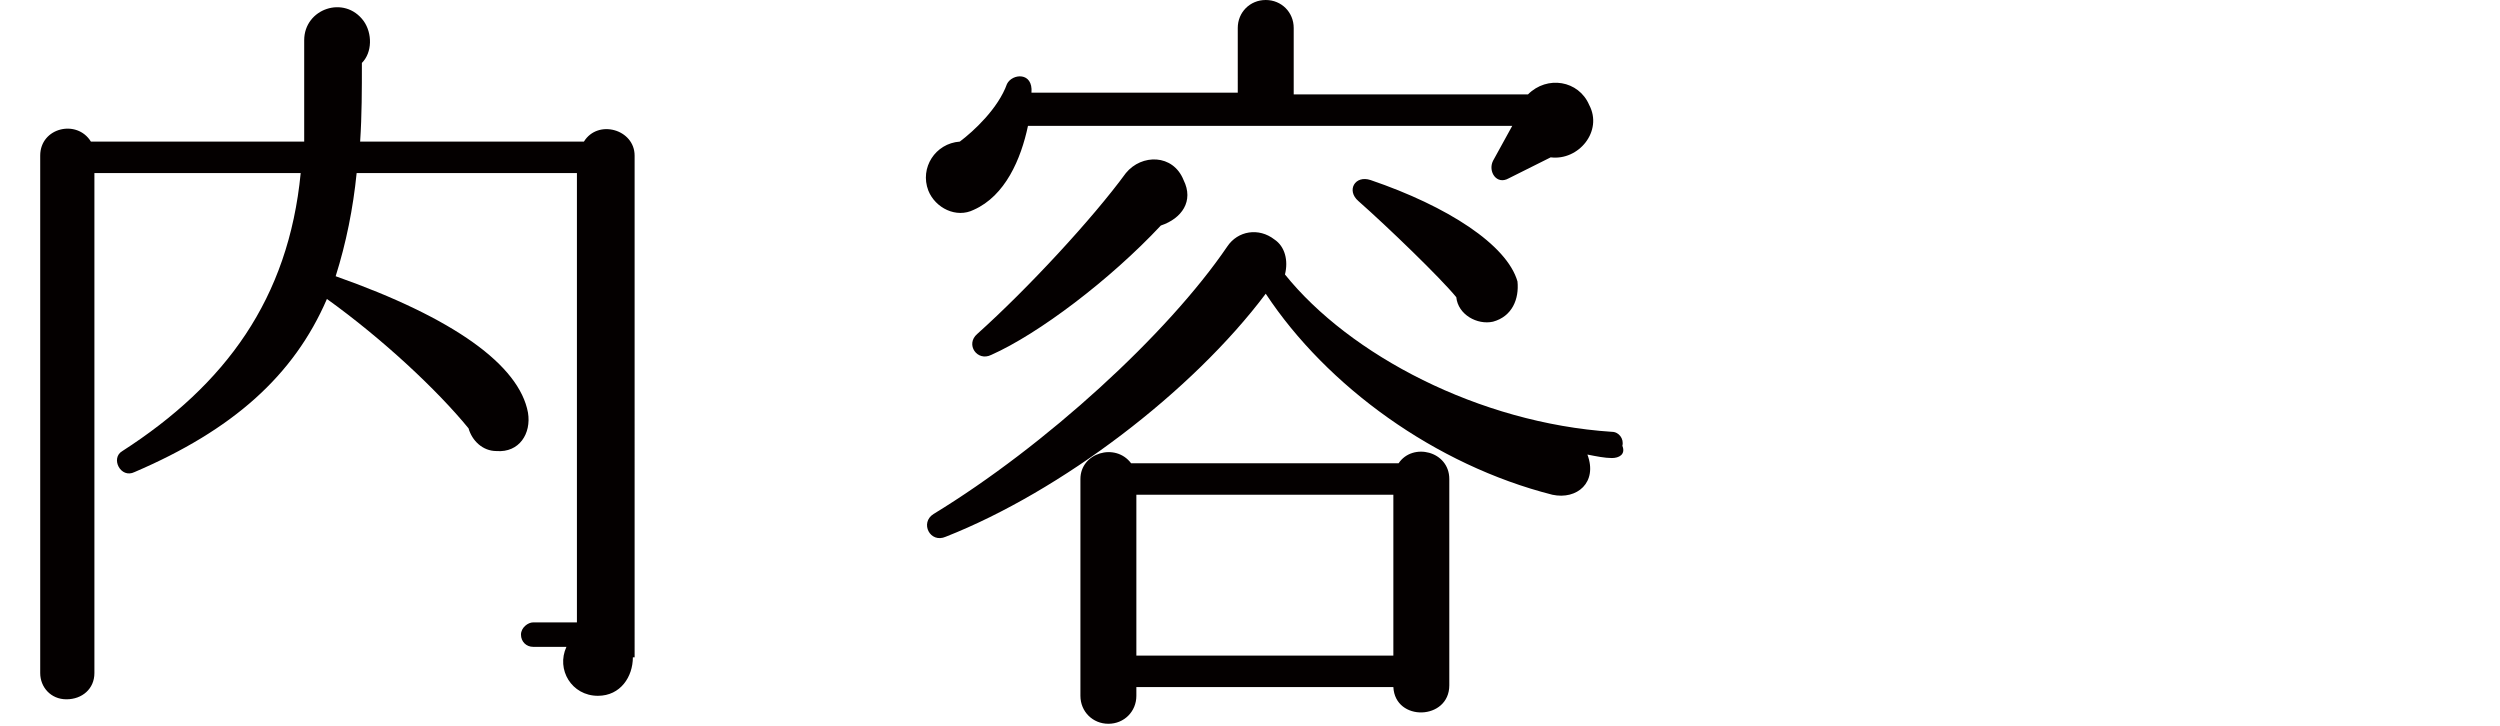
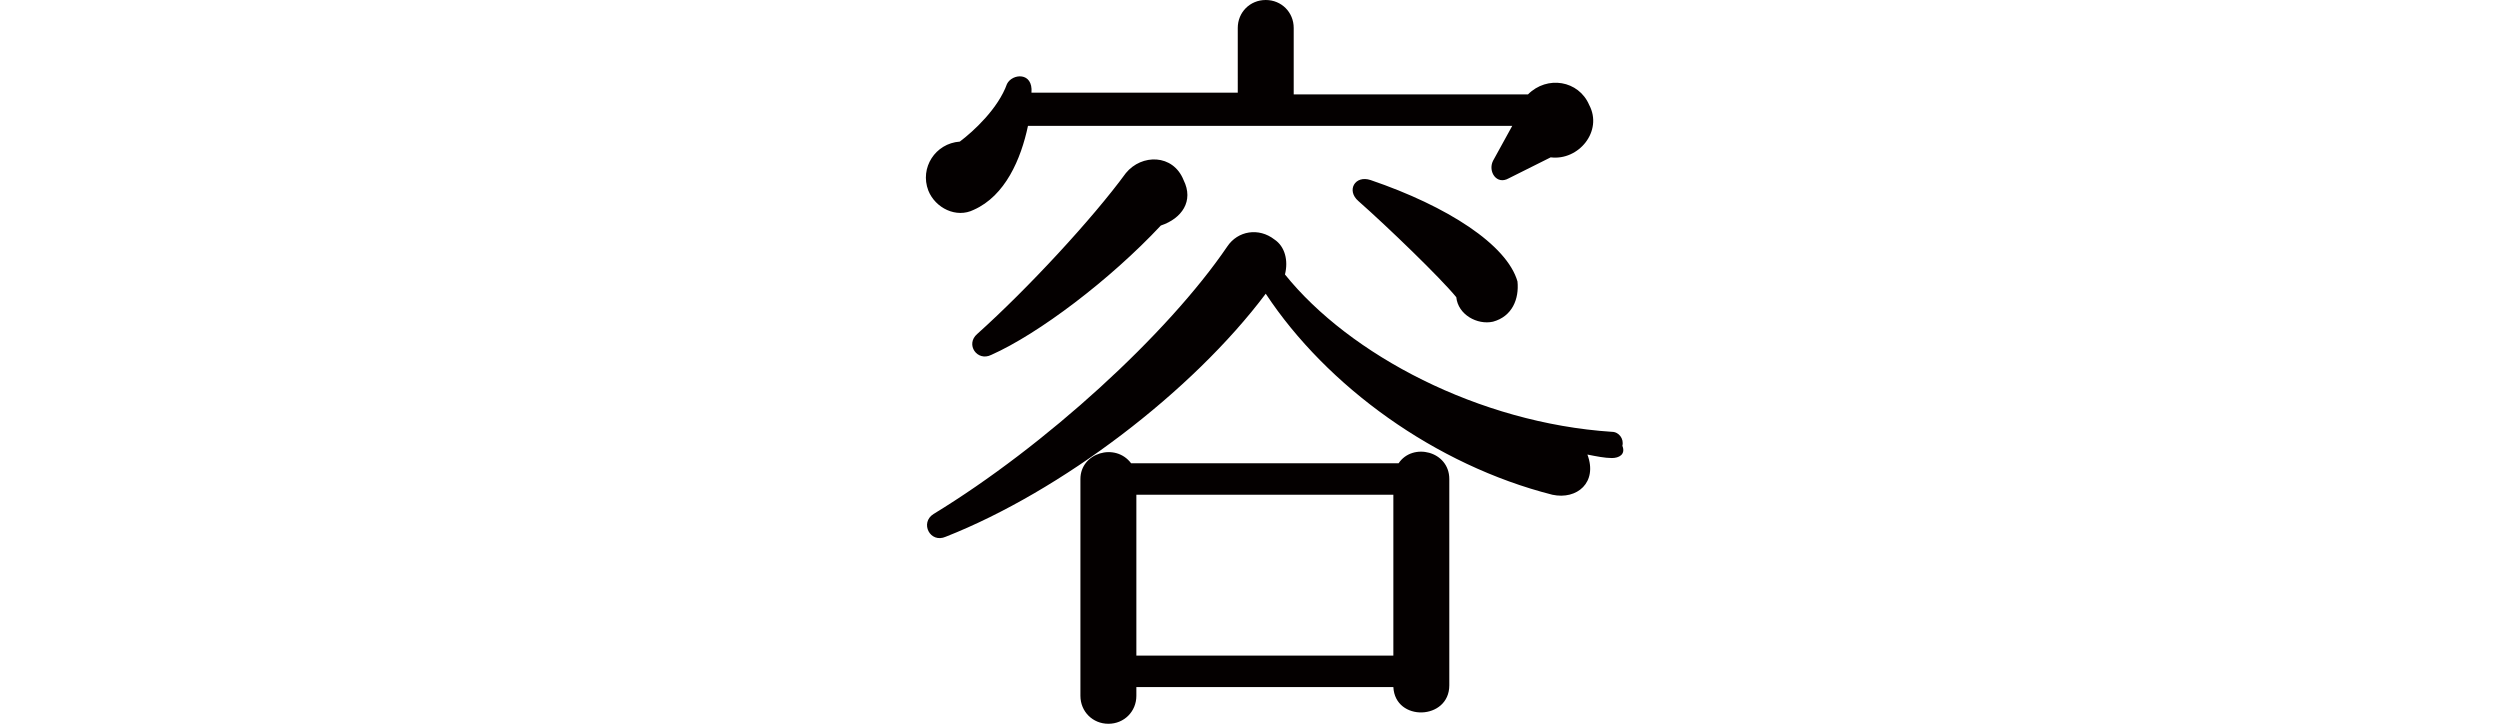
<svg xmlns="http://www.w3.org/2000/svg" version="1.1" id="レイヤー_1" x="0px" y="0px" viewBox="0 0 143 41.5" style="enable-background:new 0 0 143 41.5;" xml:space="preserve">
  <style type="text/css"> .st0{fill:#040000;} </style>
  <g>
-     <path class="st0" d="M36.2,37.6c0,1.1-0.7,2.2-2,2.2c-1.5,0-2.4-1.5-1.8-2.8h-1.9c-0.4,0-0.7-0.3-0.7-0.7s0.4-0.7,0.7-0.7H33V9.9 H20.4c-0.2,2-0.6,4-1.2,5.9c6.8,2.4,10.5,5.1,11,7.8c0.2,1.2-0.5,2.3-1.8,2.2c-0.8,0-1.4-0.6-1.6-1.3c-1.8-2.2-4.9-5.1-8.1-7.4 c-1.9,4.4-5.4,7.5-11,9.9c-0.8,0.4-1.4-0.8-0.7-1.2c5.9-3.8,9.5-8.7,10.2-15.9H5.4v28.6c0,0.9-0.7,1.5-1.6,1.5s-1.5-0.7-1.5-1.5 V8.9c0-1.6,2.1-2.1,2.9-0.8h12.2l0-5.8c0-1.8,2.3-2.6,3.4-1.1c0.5,0.7,0.5,1.8-0.1,2.4c0,1.5,0,3-0.1,4.5h12.8 c0.8-1.3,2.9-0.7,2.9,0.8V37.6z" />
    <path class="st0" d="M88.7,9l-2.4,1.2c-0.7,0.4-1.2-0.4-0.9-1l1.1-2H58.8c-0.4,1.9-1.3,4-3.1,4.8c-1,0.5-2.2-0.1-2.6-1.1 c-0.5-1.3,0.4-2.7,1.8-2.8c0.8-0.6,2.2-1.9,2.7-3.3c0.3-0.6,1.5-0.7,1.4,0.5h11.8V1.6c0-0.9,0.7-1.6,1.6-1.6C73.3,0,74,0.7,74,1.6 v3.8h13.4c1.1-1.1,2.9-0.8,3.5,0.6C91.7,7.5,90.3,9.2,88.7,9z M92.2,26.2c-0.4,0-0.9-0.1-1.4-0.2c0.6,1.6-0.6,2.6-2,2.3 c-6.7-1.7-12.9-6.2-16.4-11.5c-4.2,5.6-11.7,11.3-18.3,13.9c-0.9,0.4-1.5-0.8-0.7-1.3c6.4-3.9,13.4-10.3,16.8-15.3 c0.6-0.9,1.8-1.1,2.7-0.4c0.6,0.4,0.8,1.2,0.6,2c3.7,4.6,11.1,8.5,18.7,9c0.4,0,0.7,0.4,0.6,0.8C93,26,92.6,26.2,92.2,26.2z M66.4,12.9c-2.9,3.1-7,6.2-9.7,7.4c-0.8,0.4-1.5-0.6-0.8-1.2c2.9-2.6,6.6-6.6,8.5-9.2c0.9-1.1,2.7-1.1,3.3,0.4 C68.3,11.5,67.6,12.5,66.4,12.9z M82.9,39.2c0,2-3.1,2.1-3.2,0.1H65v0.5c0,0.9-0.7,1.6-1.6,1.6c-0.9,0-1.6-0.7-1.6-1.6V27.4 c0-1.5,2-2.1,2.9-0.9H80c0.8-1.2,2.9-0.7,2.9,0.9V39.2z M65,37.5h14.7v-9.2H65V37.5z M85.4,18.4c-0.9,0.2-2-0.4-2.1-1.4 c-0.9-1.1-3.9-4-5.6-5.5c-0.7-0.6-0.2-1.5,0.7-1.2c4.4,1.5,7.8,3.7,8.4,5.8C86.9,17.1,86.5,18.1,85.4,18.4z" />
  </g>
</svg>